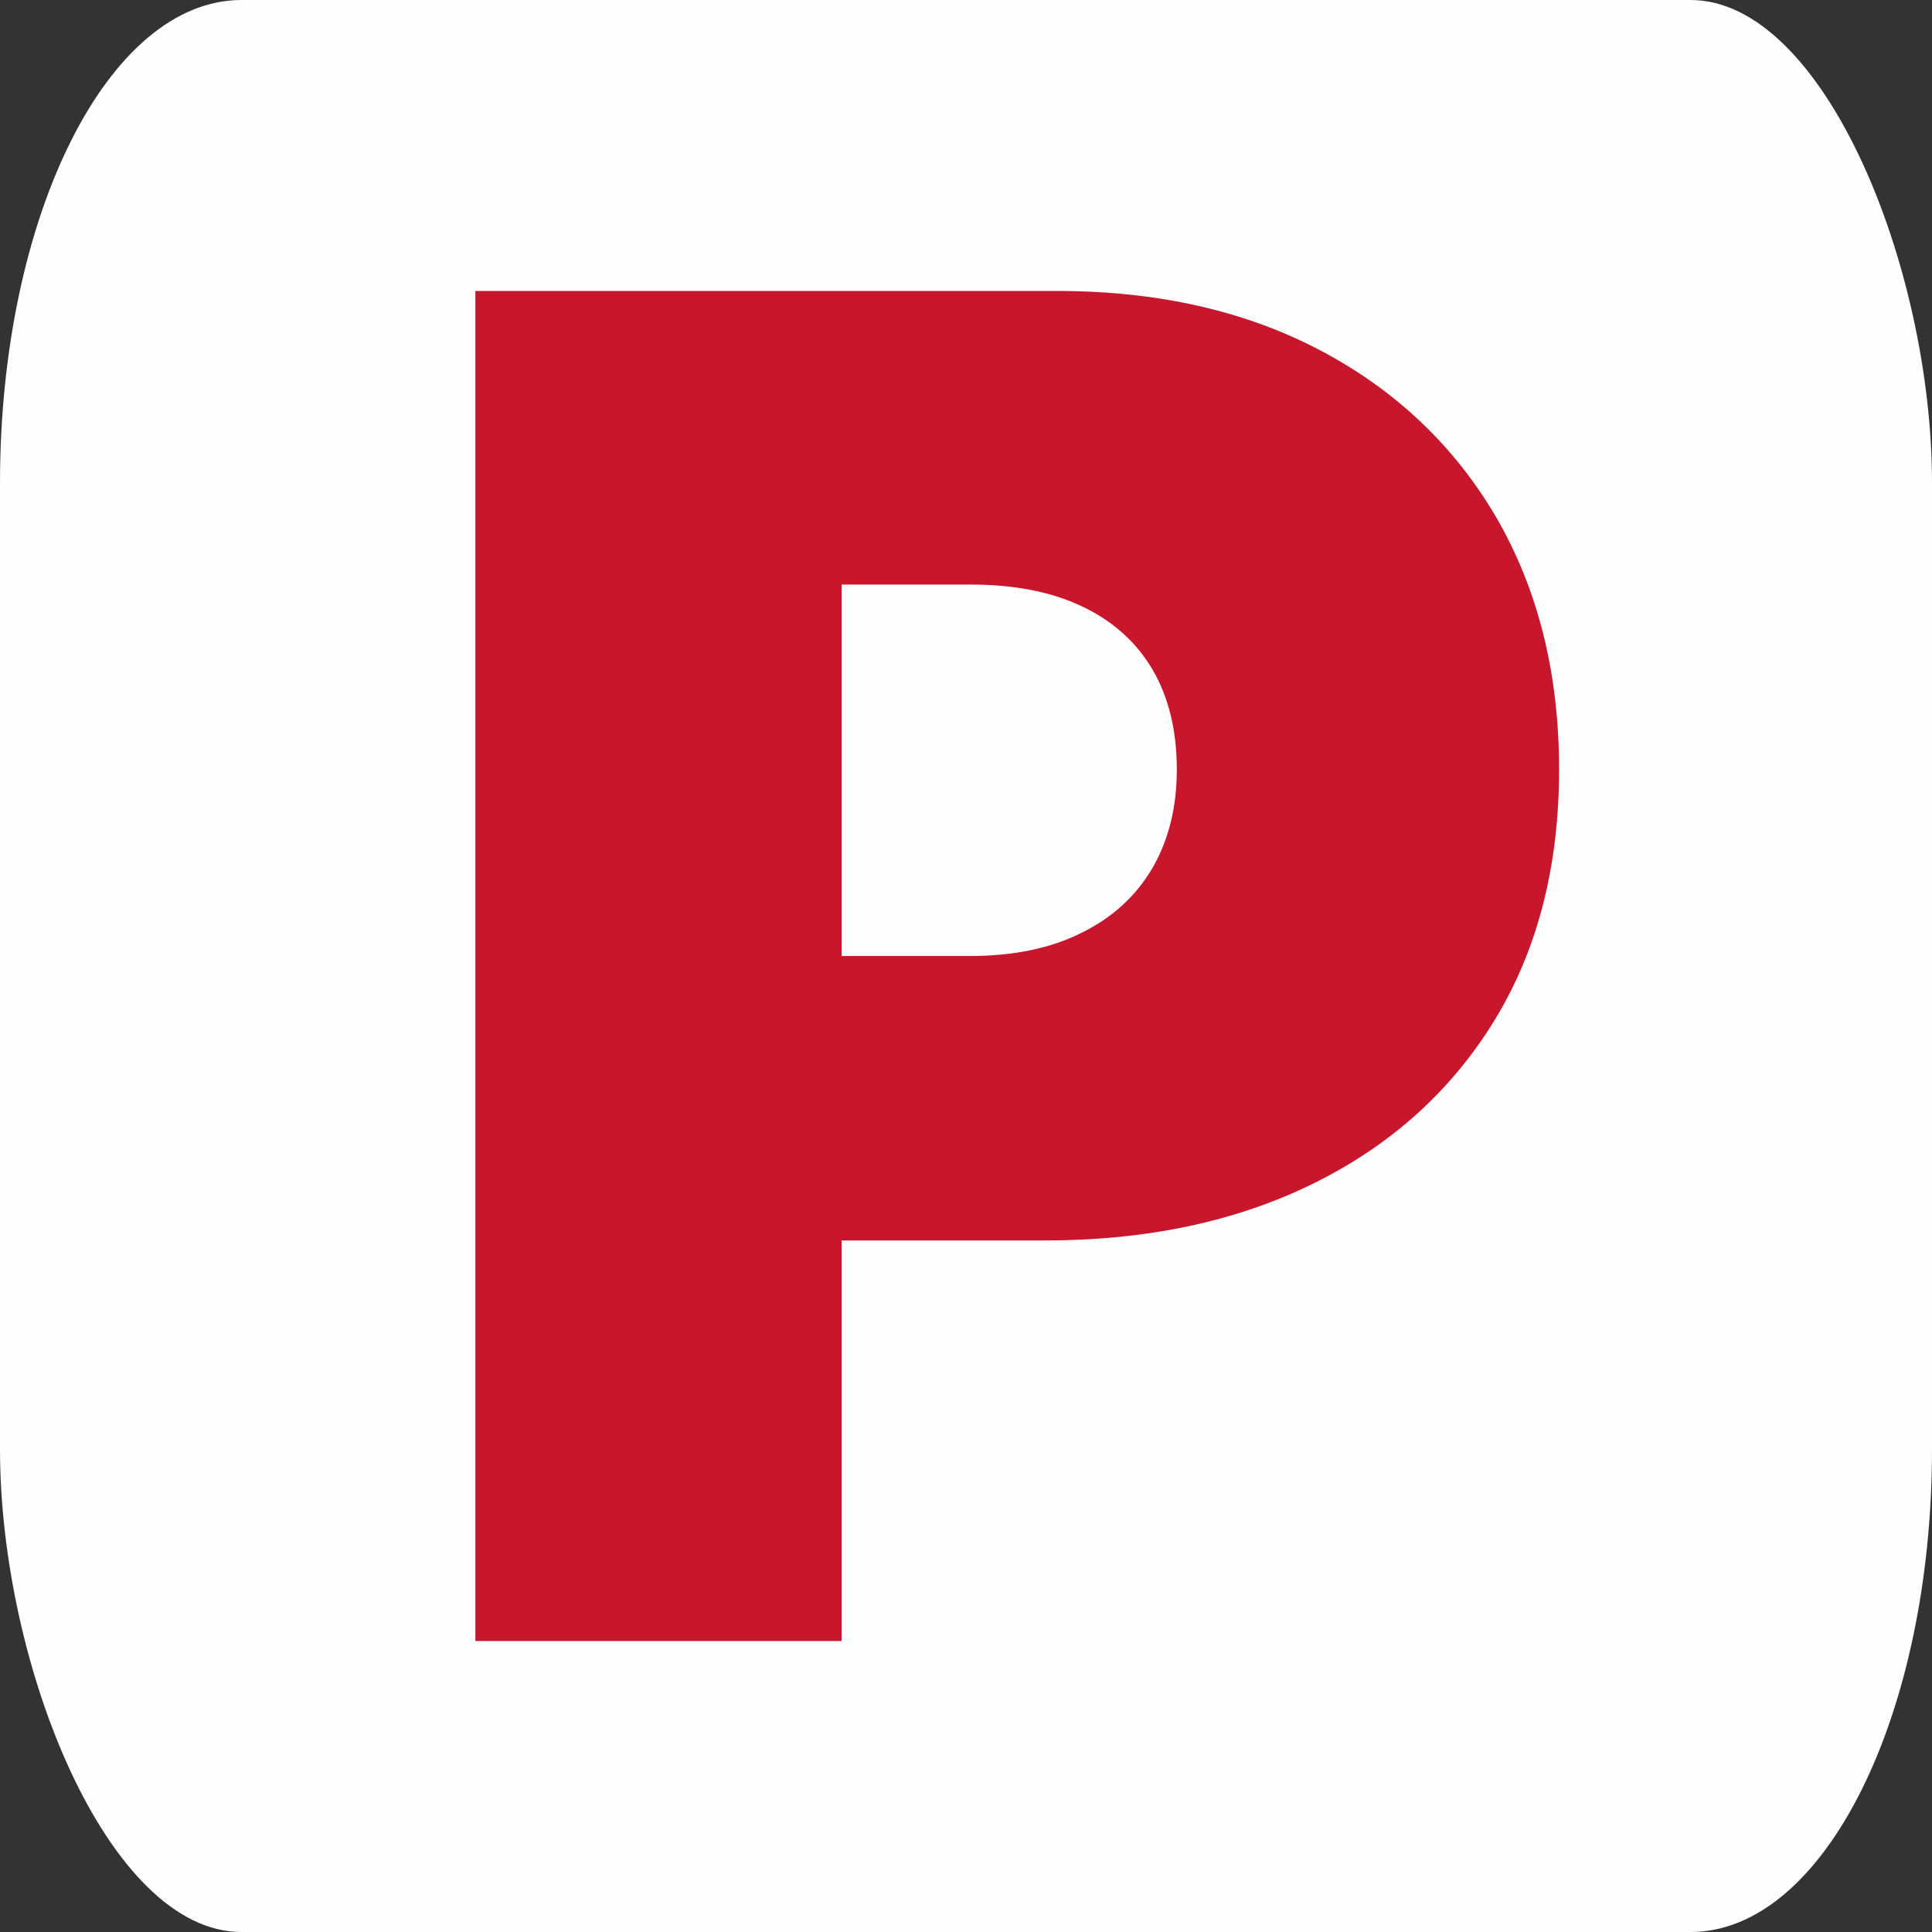
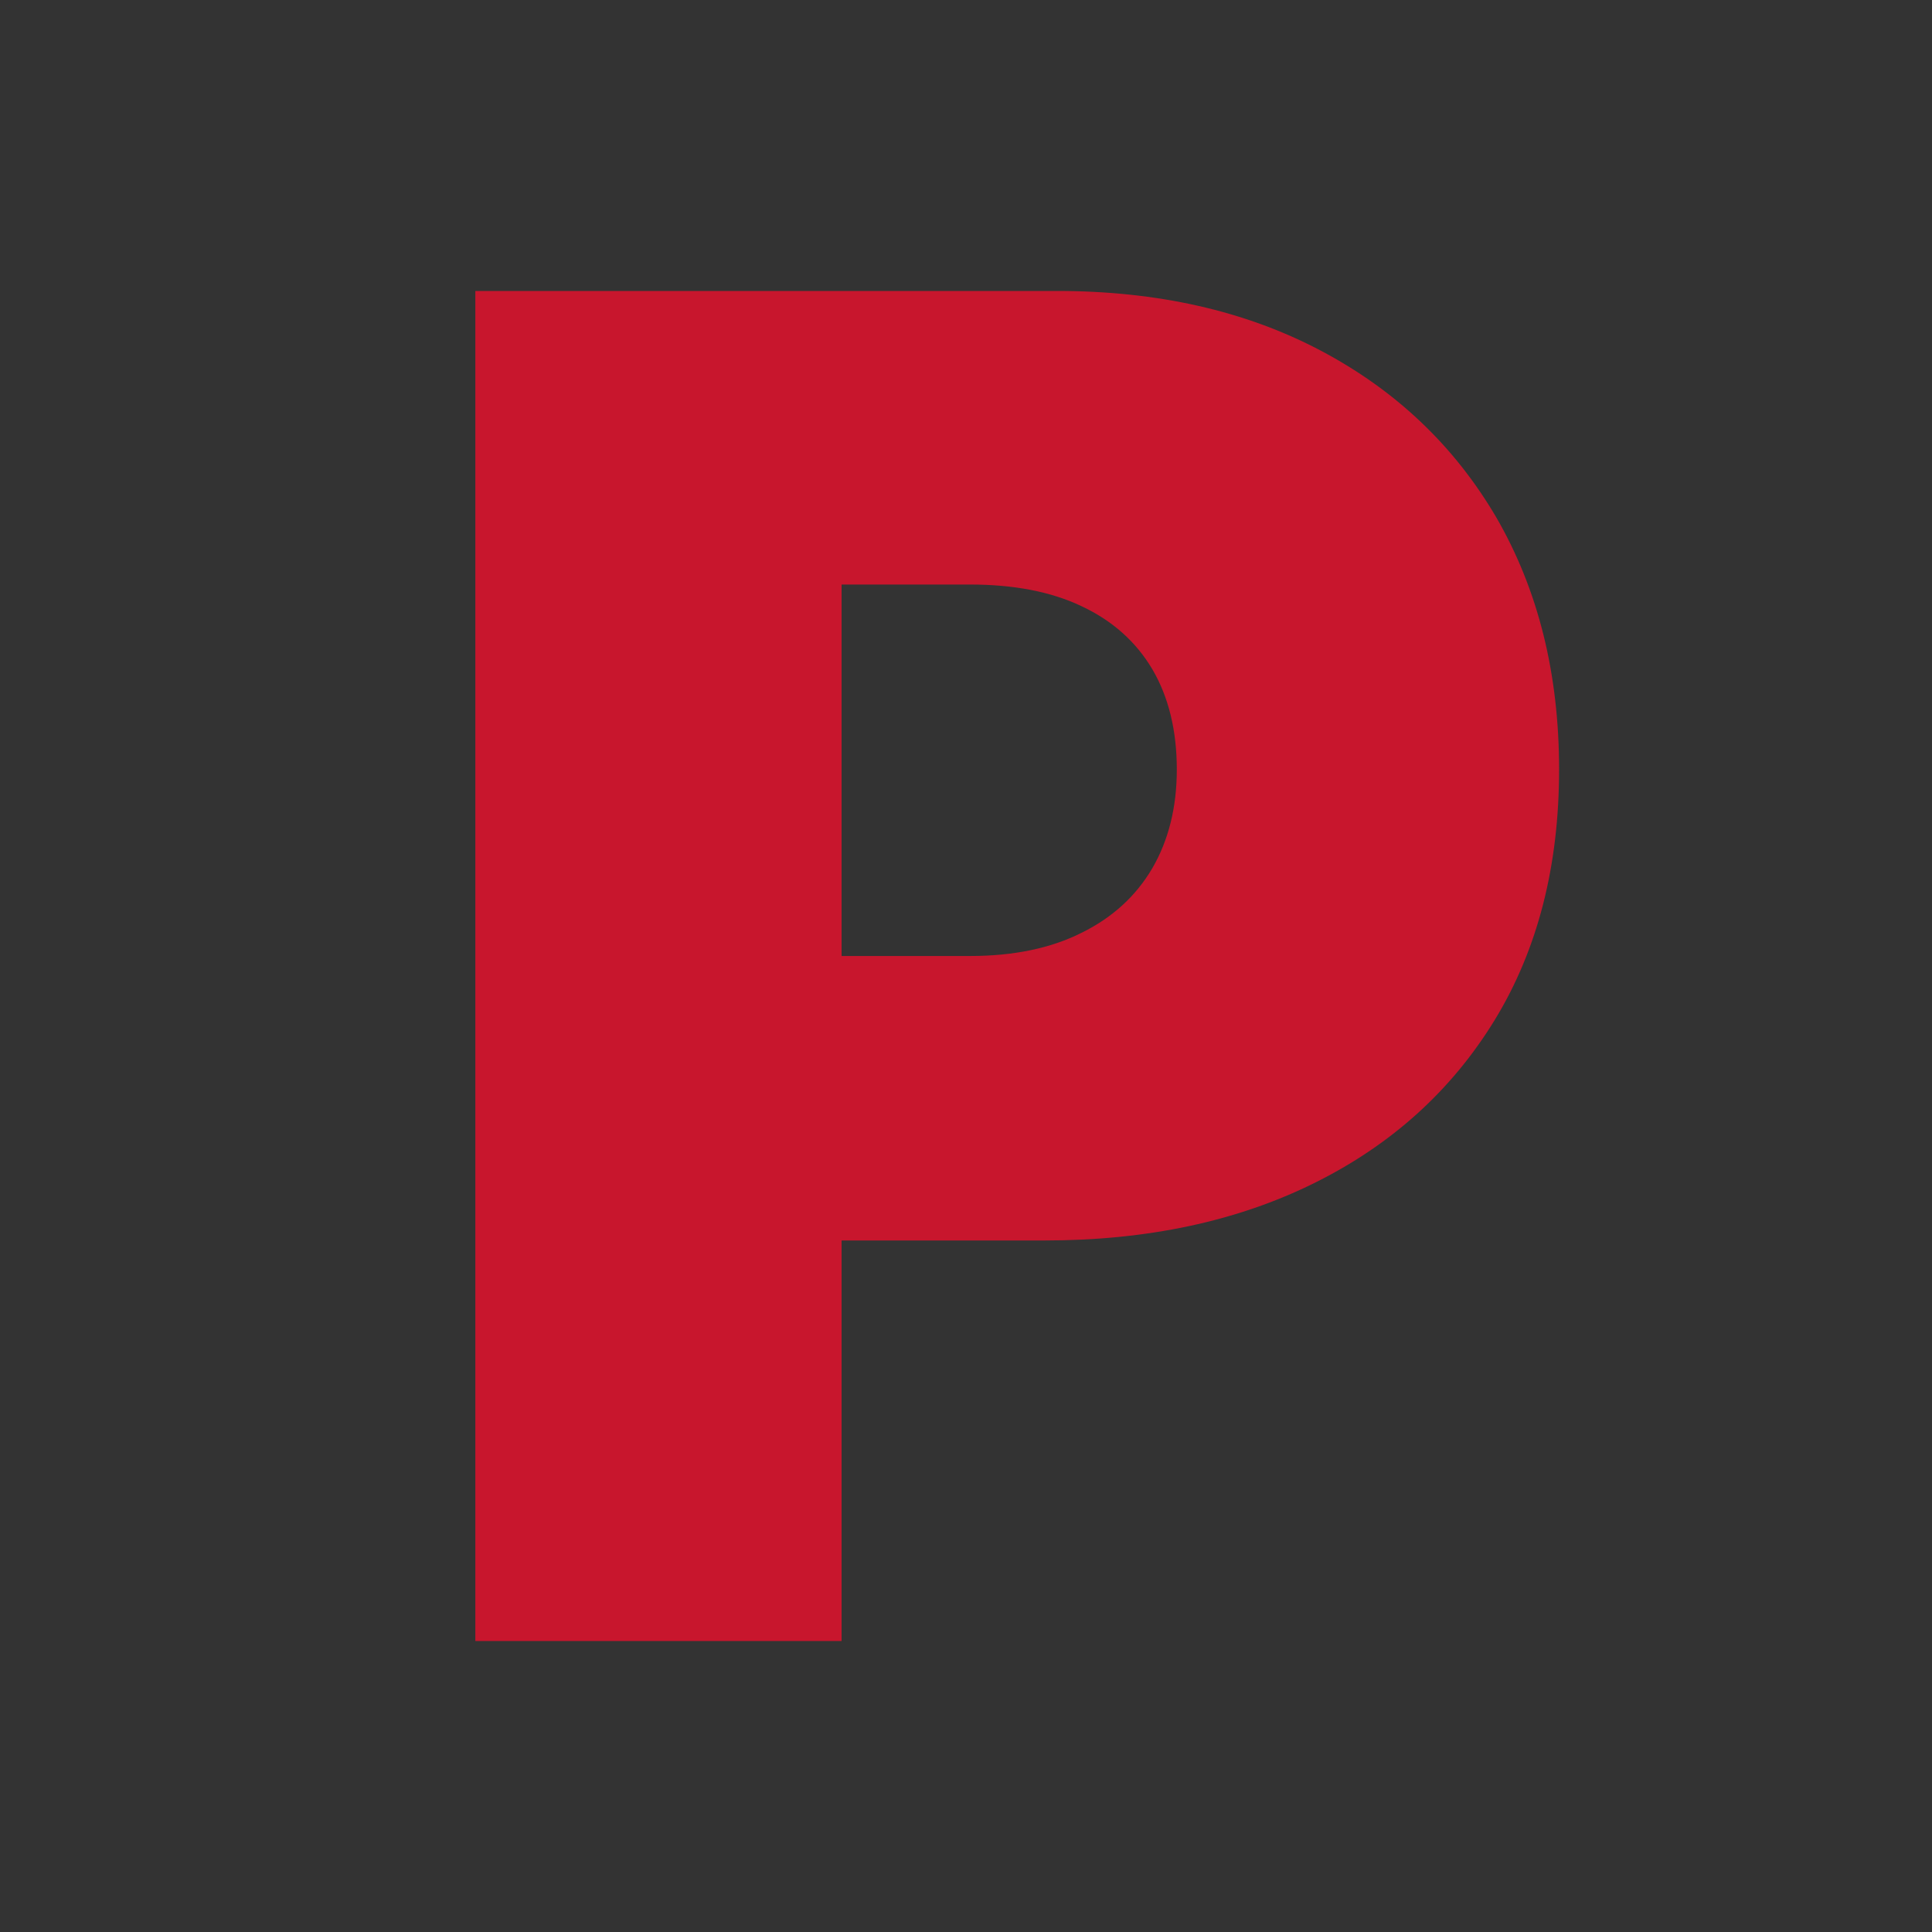
<svg xmlns="http://www.w3.org/2000/svg" version="1.1" width="200px" height="200px">
  <rect width="100%" height="100%" fill="#333333" stroke="none" />
  <svg xml:space="preserve" width="200px" height="200px" version="1.1" style="shape-rendering:geometricPrecision; text-rendering:geometricPrecision; image-rendering:optimizeQuality; fill-rule:evenodd; clip-rule:evenodd" viewBox="0 0 199.93 199.93">
    <defs>
      <style type="text/css">
   
    .fil0 {fill:#FEFEFE}
    .fil1 {fill:#C8162D;fill-rule:nonzero}
   
  </style>
    </defs>
    <g id="SvgjsG1003">
-       <rect class="fil0" width="199.93" height="199.93" rx="24.99" ry="49.98" />
      <path class="fil1" d="M49.19 169.82l0 -139.71 60.2 0c10.37,0 19.46,2.05 27.24,6.15 7.78,4.1 13.86,9.86 18.21,17.28 4.32,7.46 6.5,16.13 6.5,26.09 0,9.98 -2.21,18.63 -6.66,25.92 -4.45,7.27 -10.65,12.9 -18.66,16.87 -8,3.97 -17.31,5.95 -27.94,5.95l-36.01 0 0 -29.44 28.33 0c4.48,0 8.35,-0.8 11.52,-2.4 3.2,-1.57 5.64,-3.81 7.33,-6.69 1.67,-2.88 2.53,-6.28 2.53,-10.21 0,-4.07 -0.86,-7.52 -2.53,-10.37 -1.69,-2.85 -4.13,-5.03 -7.33,-6.53 -3.17,-1.51 -7.04,-2.24 -11.52,-2.24l-13.31 0 0 109.33 -37.9 0z" />
    </g>
  </svg>
  <style>@media (prefers-color-scheme: light) { :root { filter: none; } }
@media (prefers-color-scheme: dark) { :root { filter: none; } }
</style>
</svg>